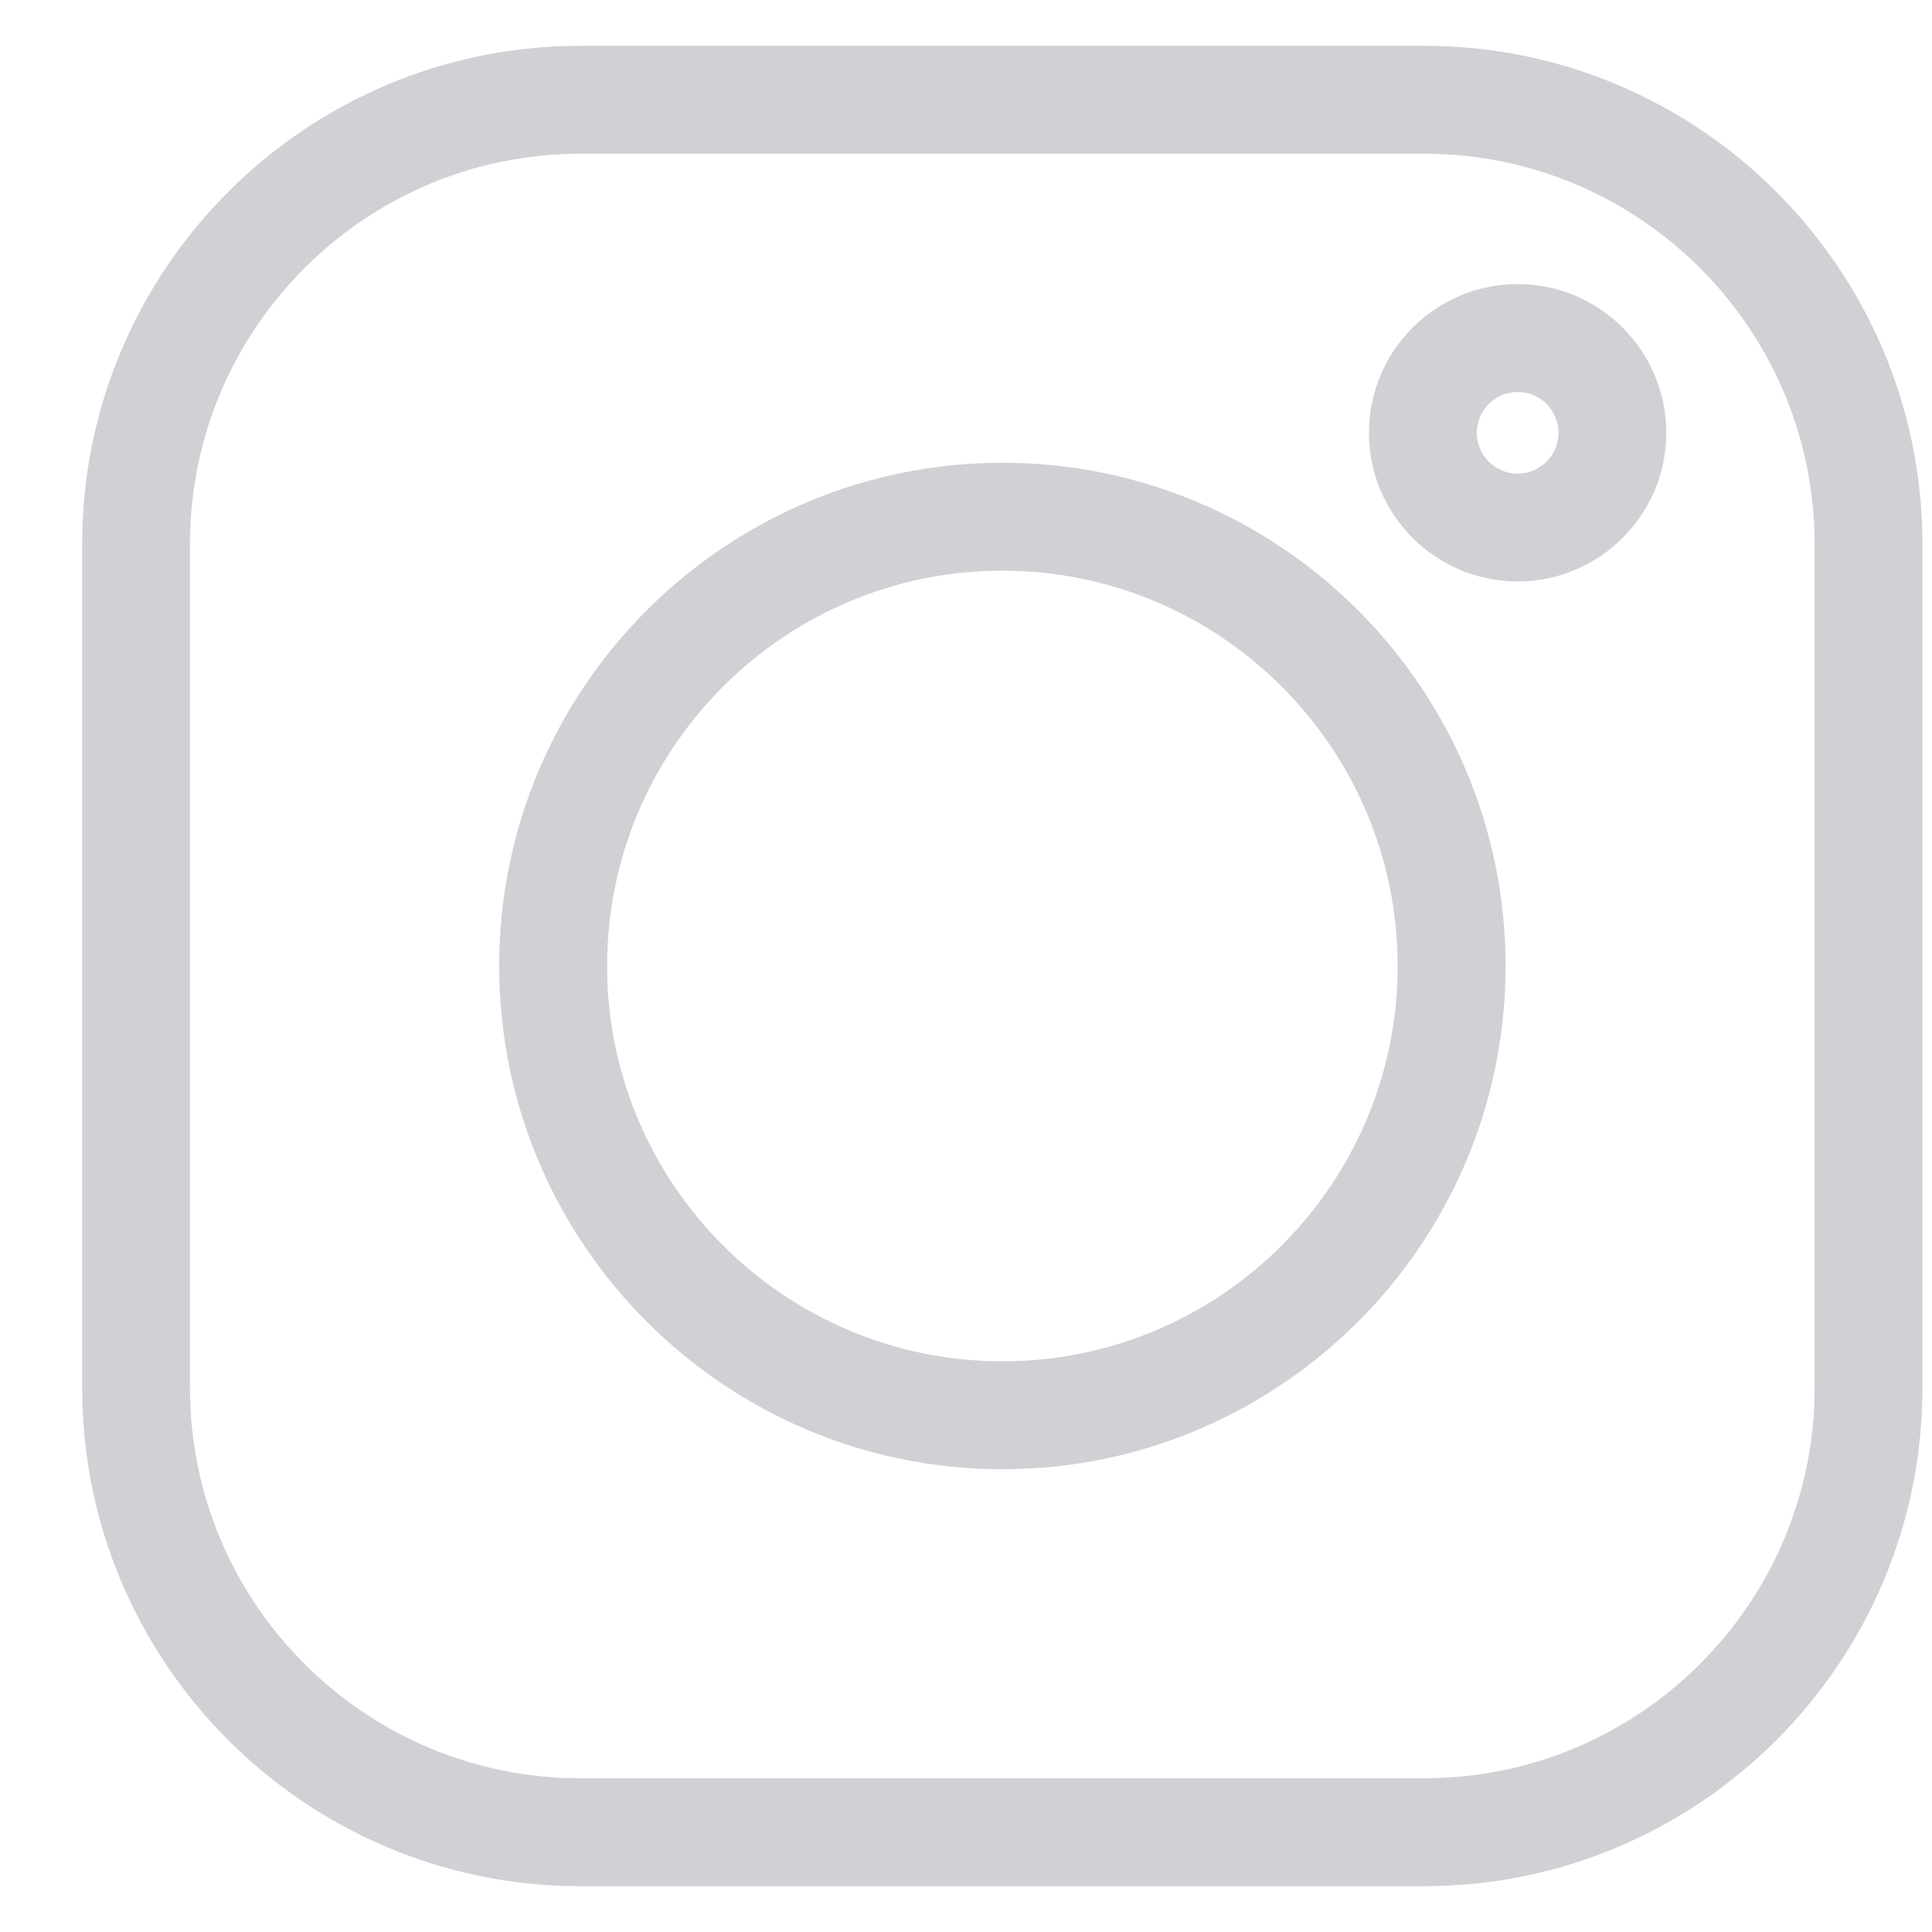
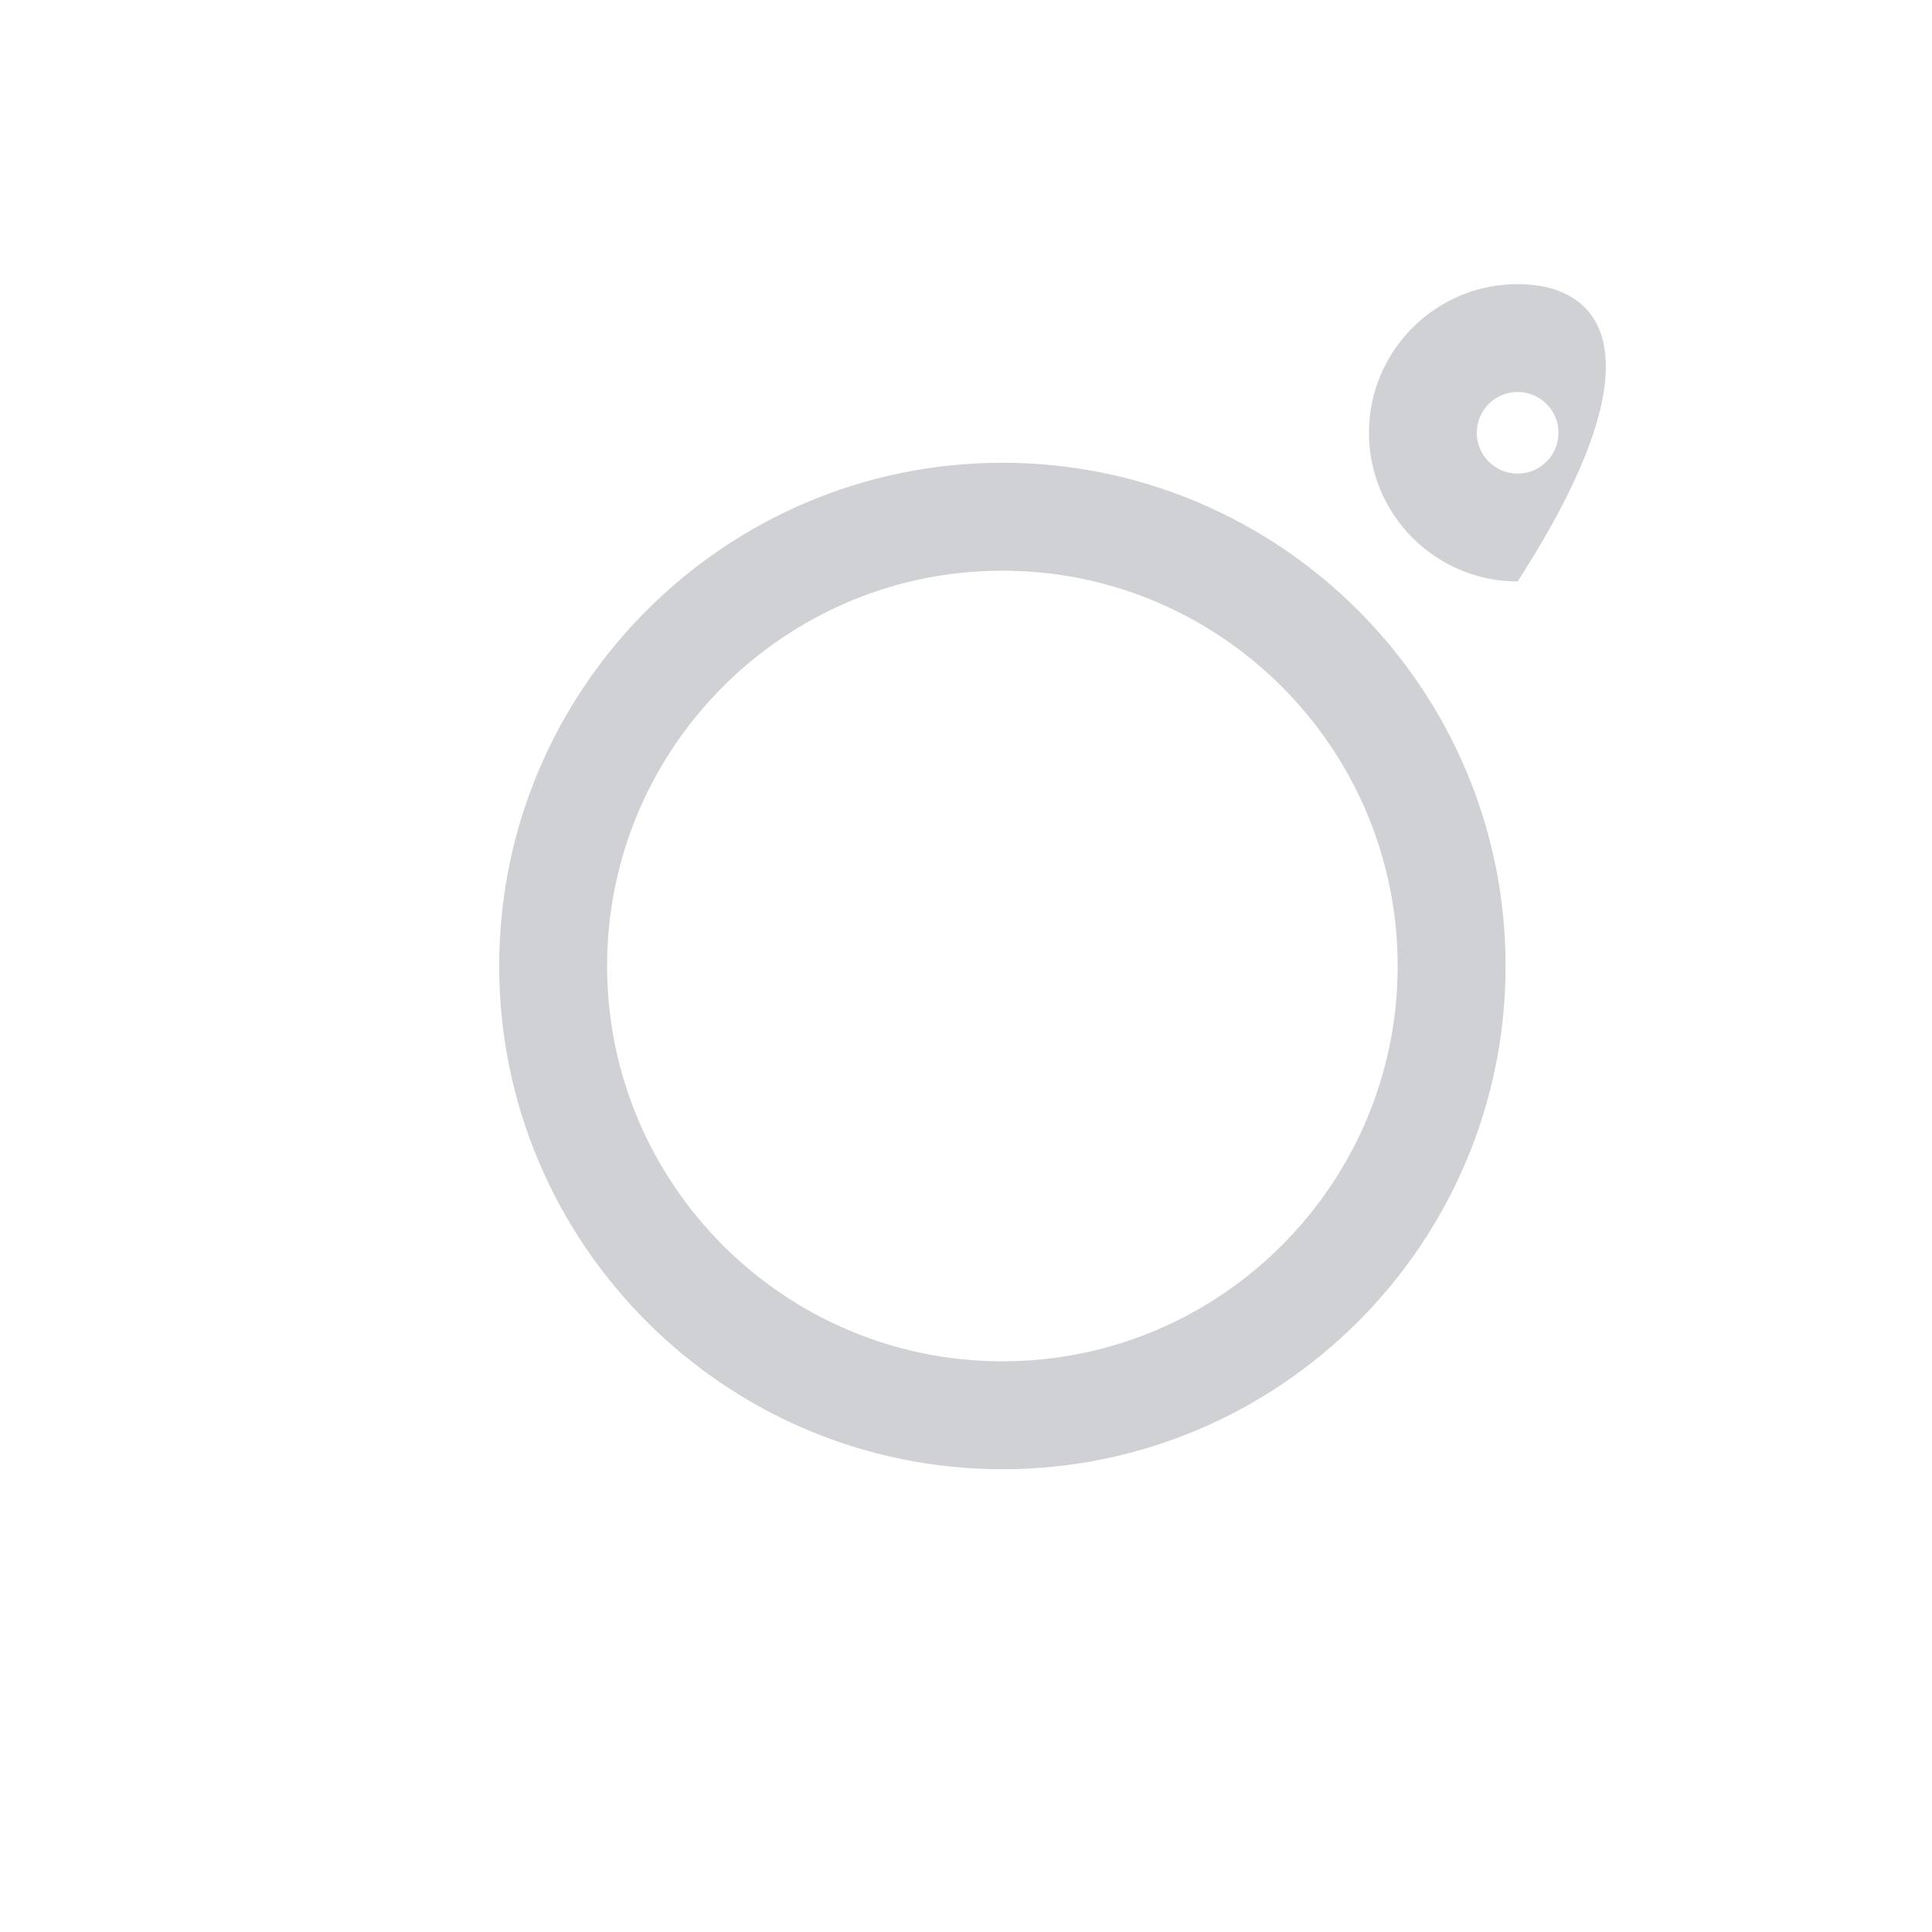
<svg xmlns="http://www.w3.org/2000/svg" width="21" height="21" viewBox="0 0 21 21" fill="none">
-   <path d="M15.482 0.498H6.307C3.322 0.498 0.893 2.927 0.893 5.913V15.087C0.893 18.073 3.322 20.502 6.307 20.502H15.482C18.467 20.502 20.896 18.073 20.896 15.087V5.913C20.896 2.927 18.467 0.498 15.482 0.498ZM19.724 15.087C19.724 17.426 17.821 19.329 15.482 19.329H6.307C3.968 19.329 2.065 17.426 2.065 15.087V5.913C2.065 3.574 3.968 1.671 6.307 1.671H15.482C17.821 1.671 19.724 3.574 19.724 5.913V15.087Z" fill="#CFD1D4" />
-   <path d="M10.896 5.03C7.879 5.03 5.426 7.484 5.426 10.5C5.426 13.516 7.879 15.97 10.896 15.97C13.912 15.97 16.365 13.516 16.365 10.5C16.365 7.484 13.912 5.03 10.896 5.03ZM10.896 14.797C8.526 14.797 6.599 12.87 6.599 10.5C6.599 8.131 8.526 6.203 10.896 6.203C13.265 6.203 15.192 8.131 15.192 10.5C15.192 12.87 13.265 14.797 10.896 14.797ZM16.496 3.088C15.605 3.088 14.88 3.813 14.88 4.704C14.88 5.595 15.605 6.32 16.496 6.32C17.387 6.32 18.112 5.595 18.112 4.704C18.112 3.813 17.387 3.088 16.496 3.088ZM16.496 5.148C16.251 5.148 16.052 4.949 16.052 4.704C16.052 4.459 16.251 4.261 16.496 4.261C16.741 4.261 16.94 4.459 16.94 4.704C16.94 4.949 16.741 5.148 16.496 5.148Z" fill="#CFD1D4" />
+   <path d="M10.896 5.03C7.879 5.03 5.426 7.484 5.426 10.5C5.426 13.516 7.879 15.97 10.896 15.97C13.912 15.97 16.365 13.516 16.365 10.5C16.365 7.484 13.912 5.03 10.896 5.03ZM10.896 14.797C8.526 14.797 6.599 12.87 6.599 10.5C6.599 8.131 8.526 6.203 10.896 6.203C13.265 6.203 15.192 8.131 15.192 10.5C15.192 12.87 13.265 14.797 10.896 14.797ZM16.496 3.088C15.605 3.088 14.88 3.813 14.88 4.704C14.88 5.595 15.605 6.32 16.496 6.32C18.112 3.813 17.387 3.088 16.496 3.088ZM16.496 5.148C16.251 5.148 16.052 4.949 16.052 4.704C16.052 4.459 16.251 4.261 16.496 4.261C16.741 4.261 16.94 4.459 16.94 4.704C16.94 4.949 16.741 5.148 16.496 5.148Z" fill="#CFD1D4" />
</svg>